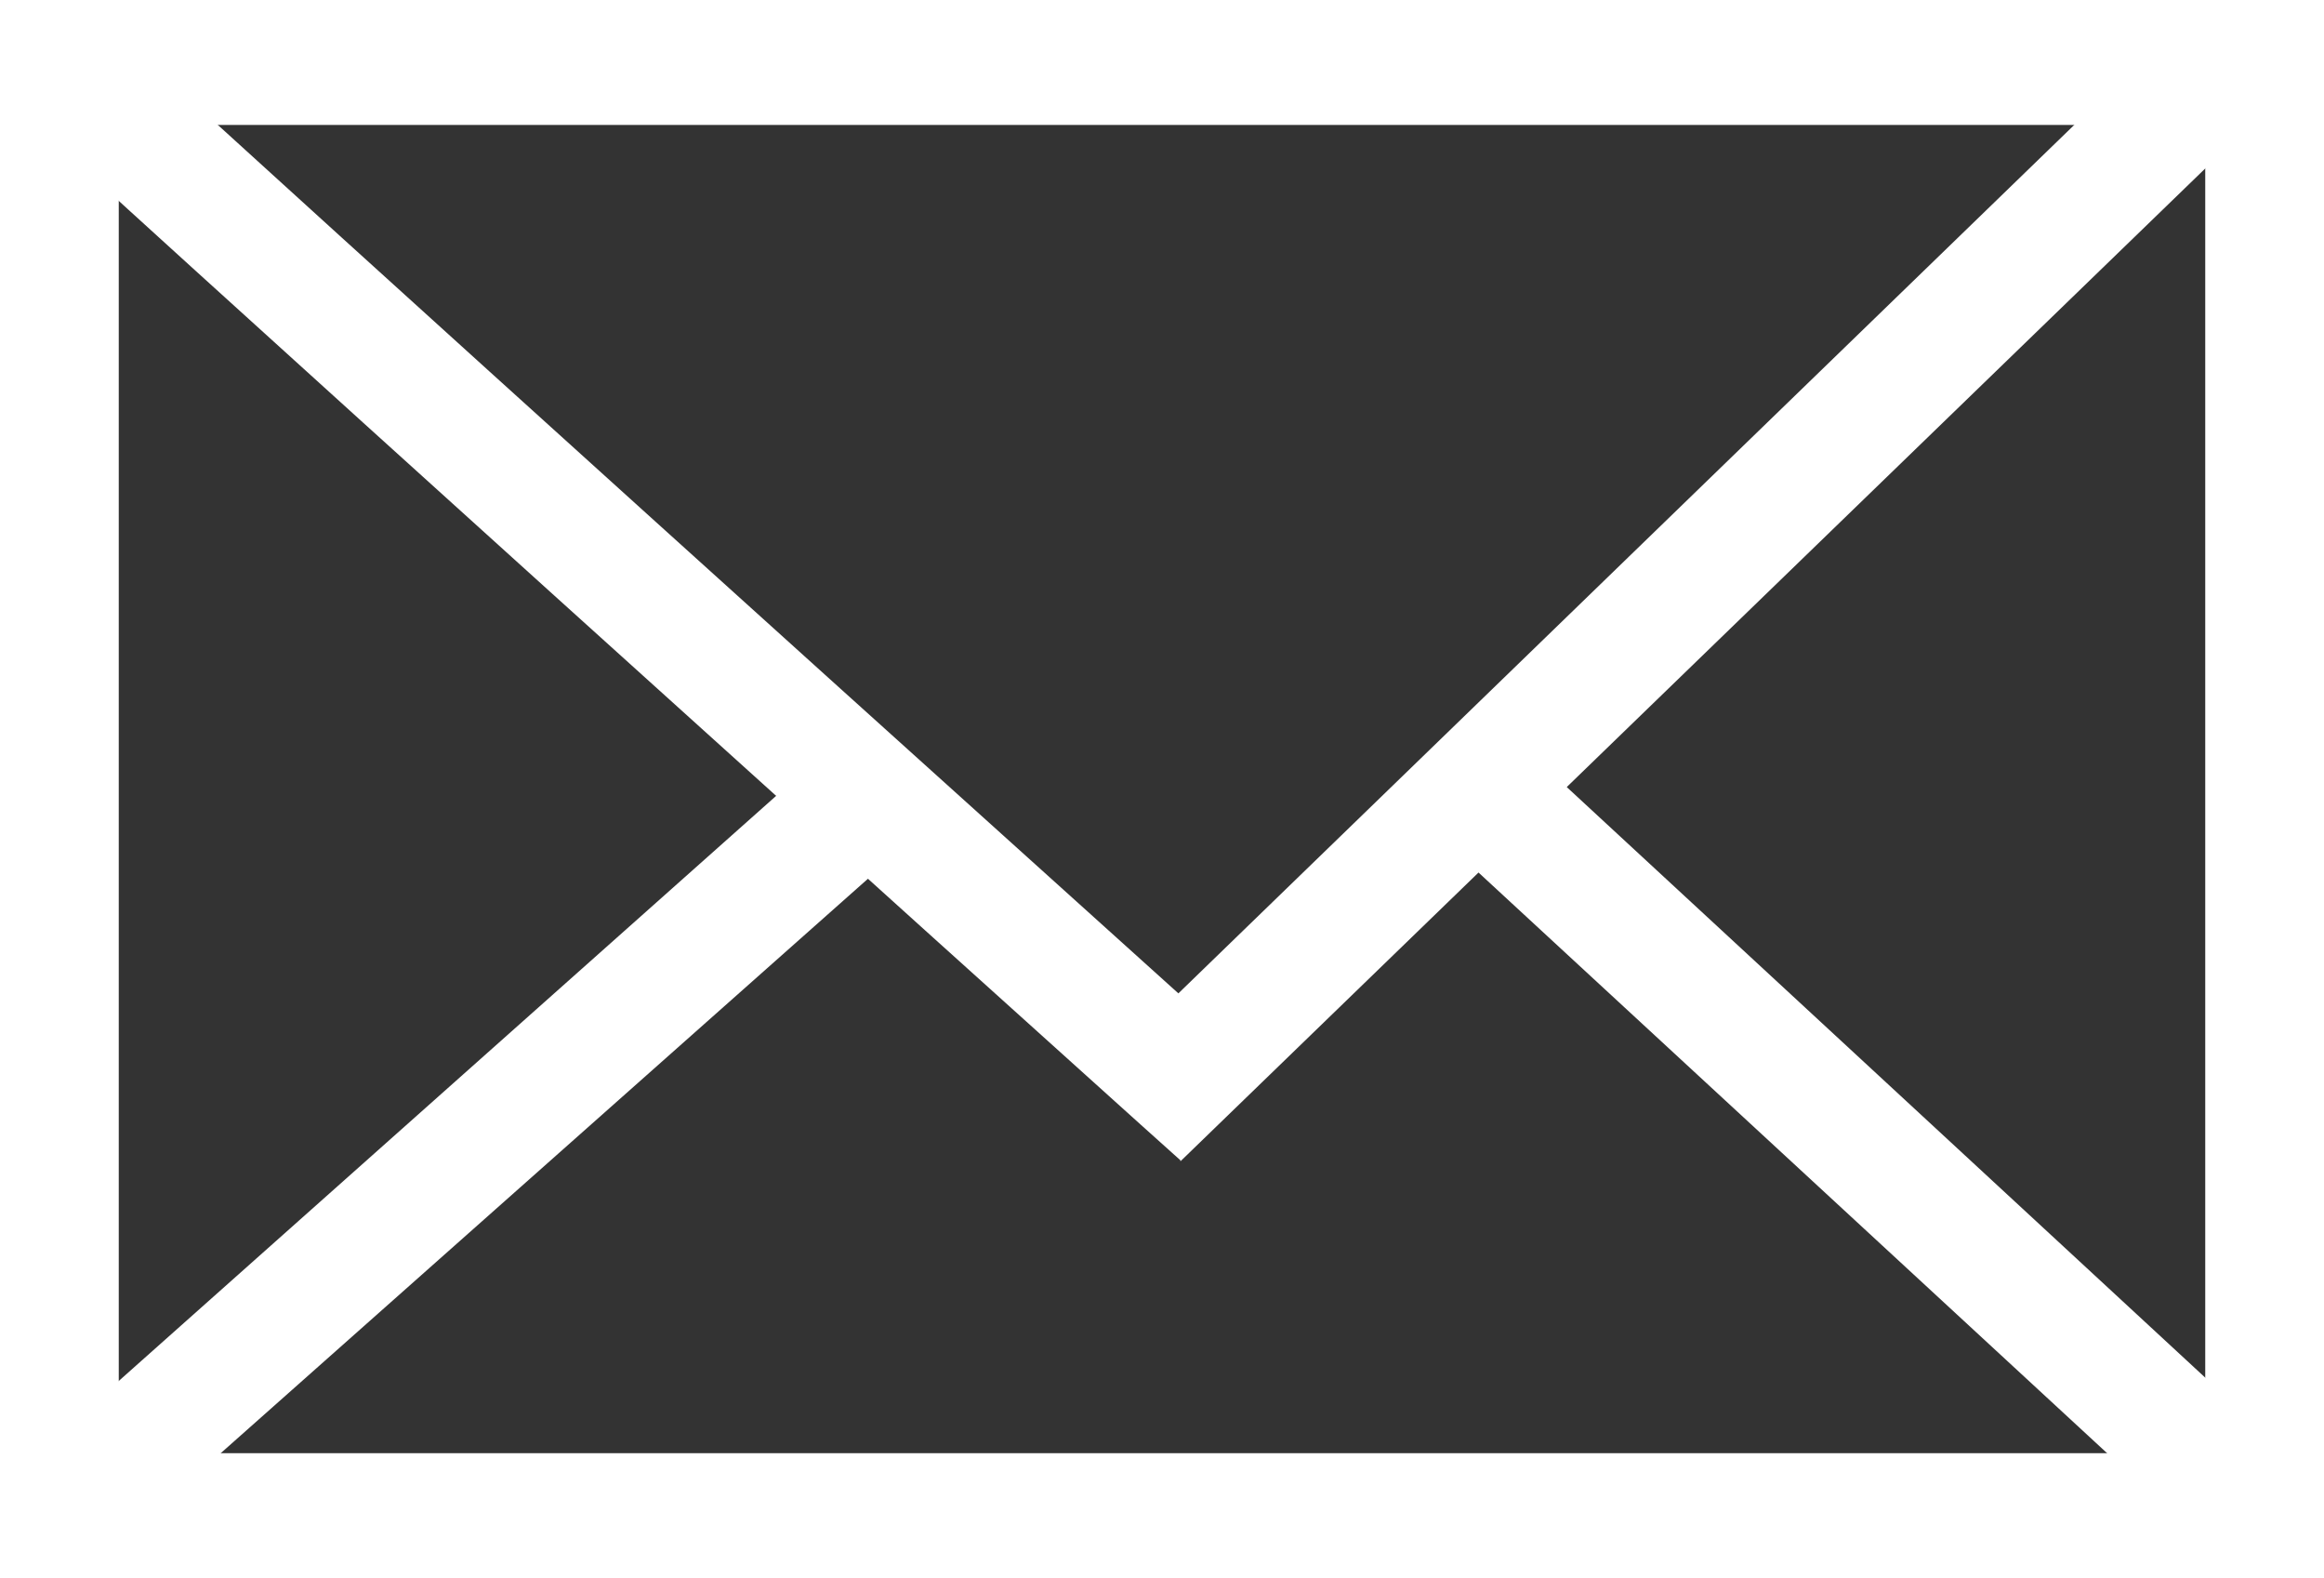
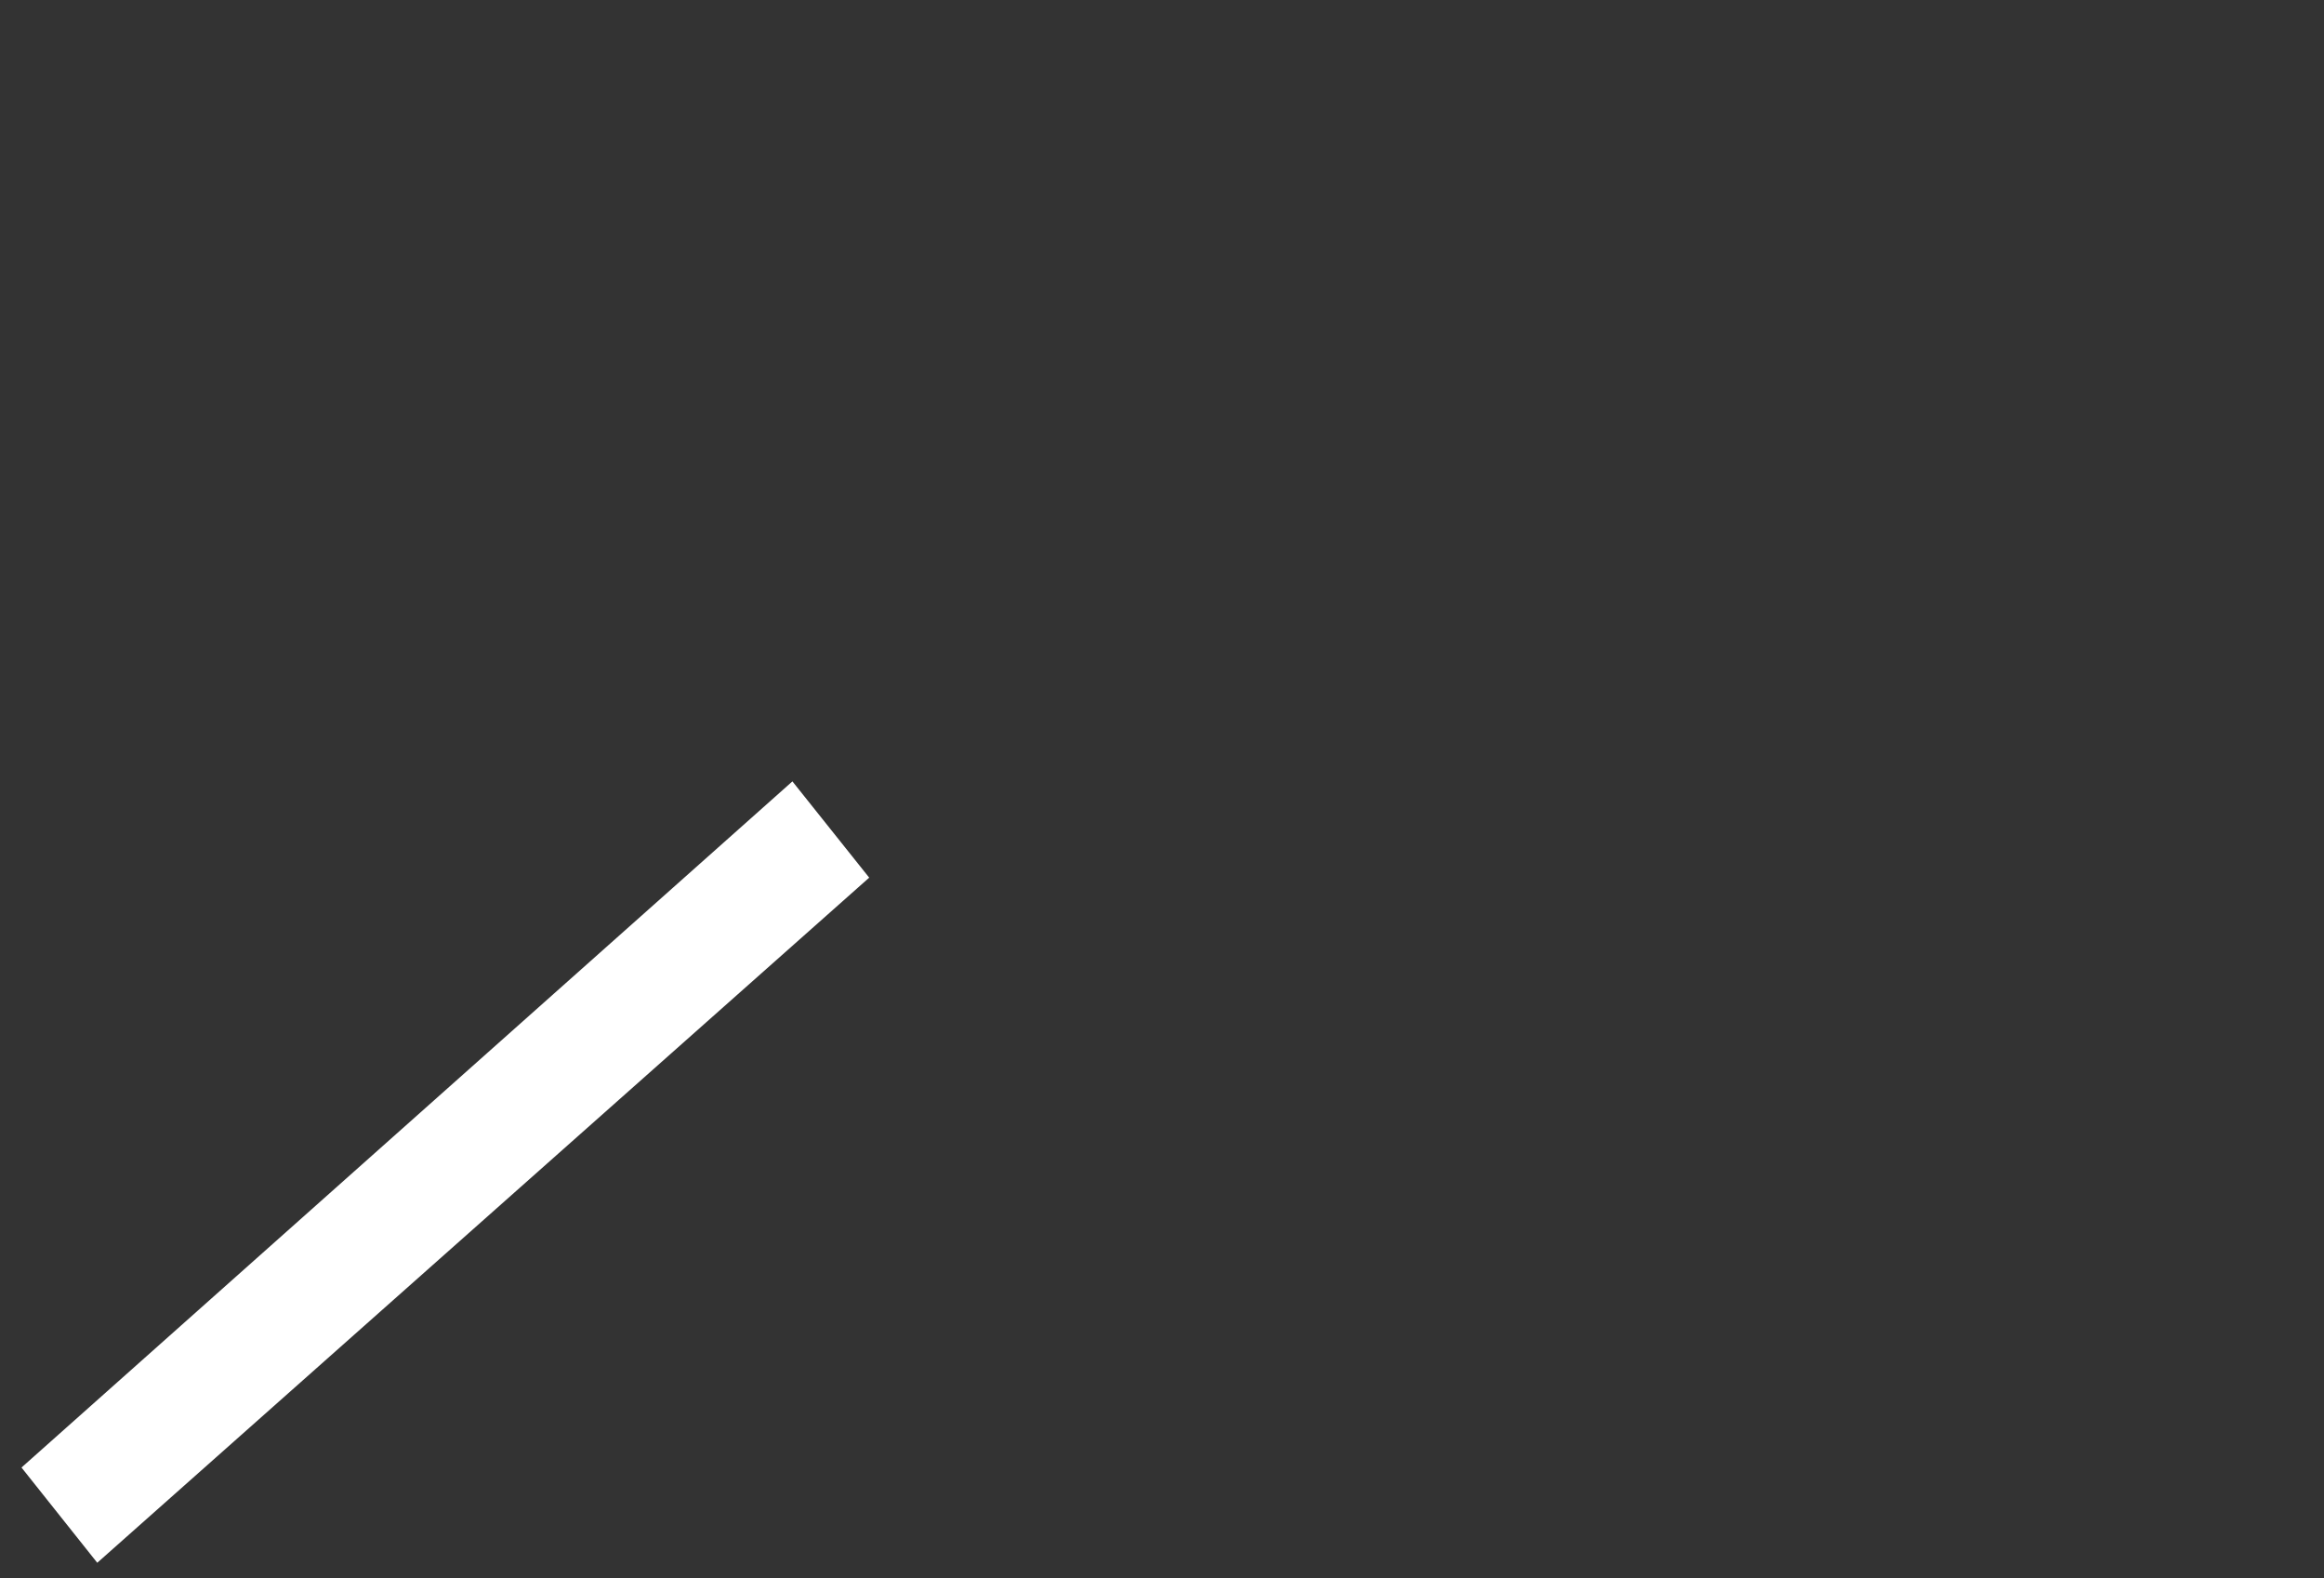
<svg xmlns="http://www.w3.org/2000/svg" id="_レイヤー_2" data-name="レイヤー 2" viewBox="0 0 22.7 15.41">
  <rect x="0" y="0" width="22.7" height="15.41" fill="#333333" stroke="none" />
  <defs>
    <style>
      .cls-1 {
        fill: #fff;
      }
    </style>
  </defs>
  <g id="_レイヤー_1-2" data-name="レイヤー 1">
    <g>
-       <path class="cls-1" d="M22.7,15.41H0V0h22.7v15.41ZM1.16,14.19h20.38V1.22H1.16v12.97Z" />
-       <path class="cls-1" d="M11.53,11.33l-.39-.35C10.06,10.01.61,1.49.17,1.05L.99.17c.3.31,6.31,5.74,10.52,9.53L21.22.29l.79.9-10.48,10.15Z" />
-       <polygon class="cls-1" points="21.74 15.26 14.03 8.14 14.8 7.22 22.5 14.34 21.74 15.26" />
      <polygon class="cls-1" points=".95 15.26 .21 14.33 7.74 7.63 8.49 8.57 .95 15.26" />
    </g>
  </g>
</svg>